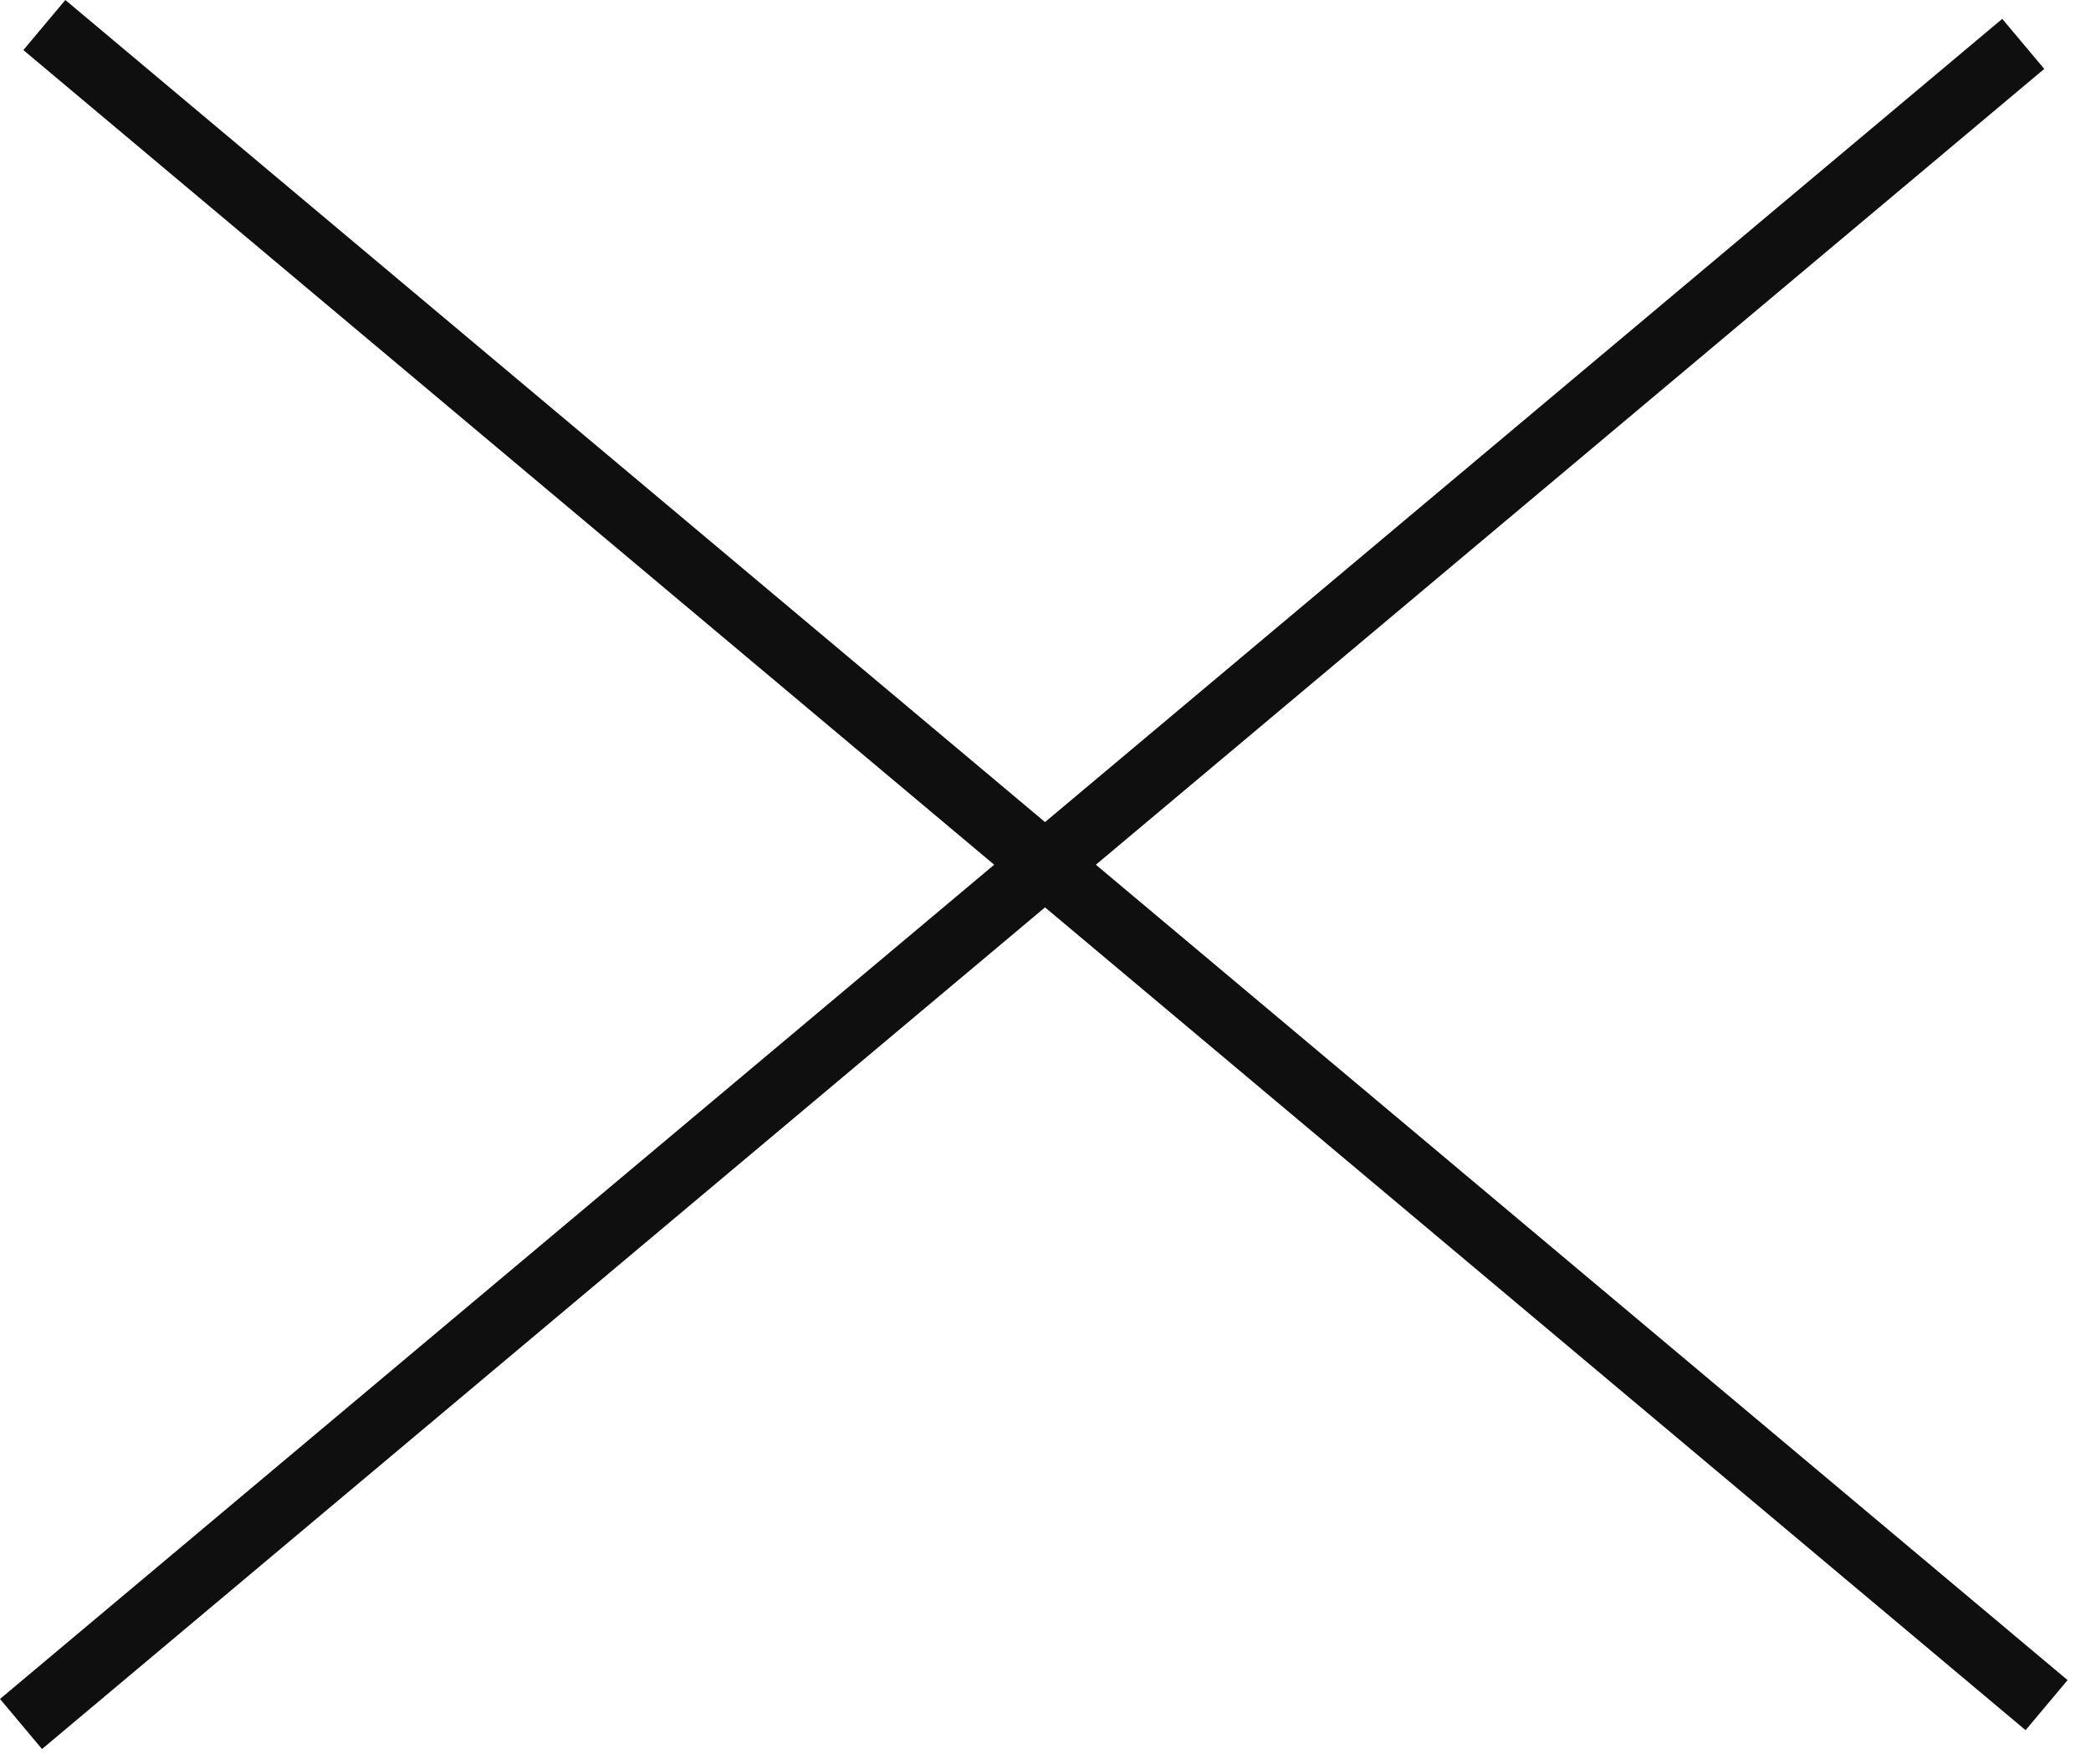
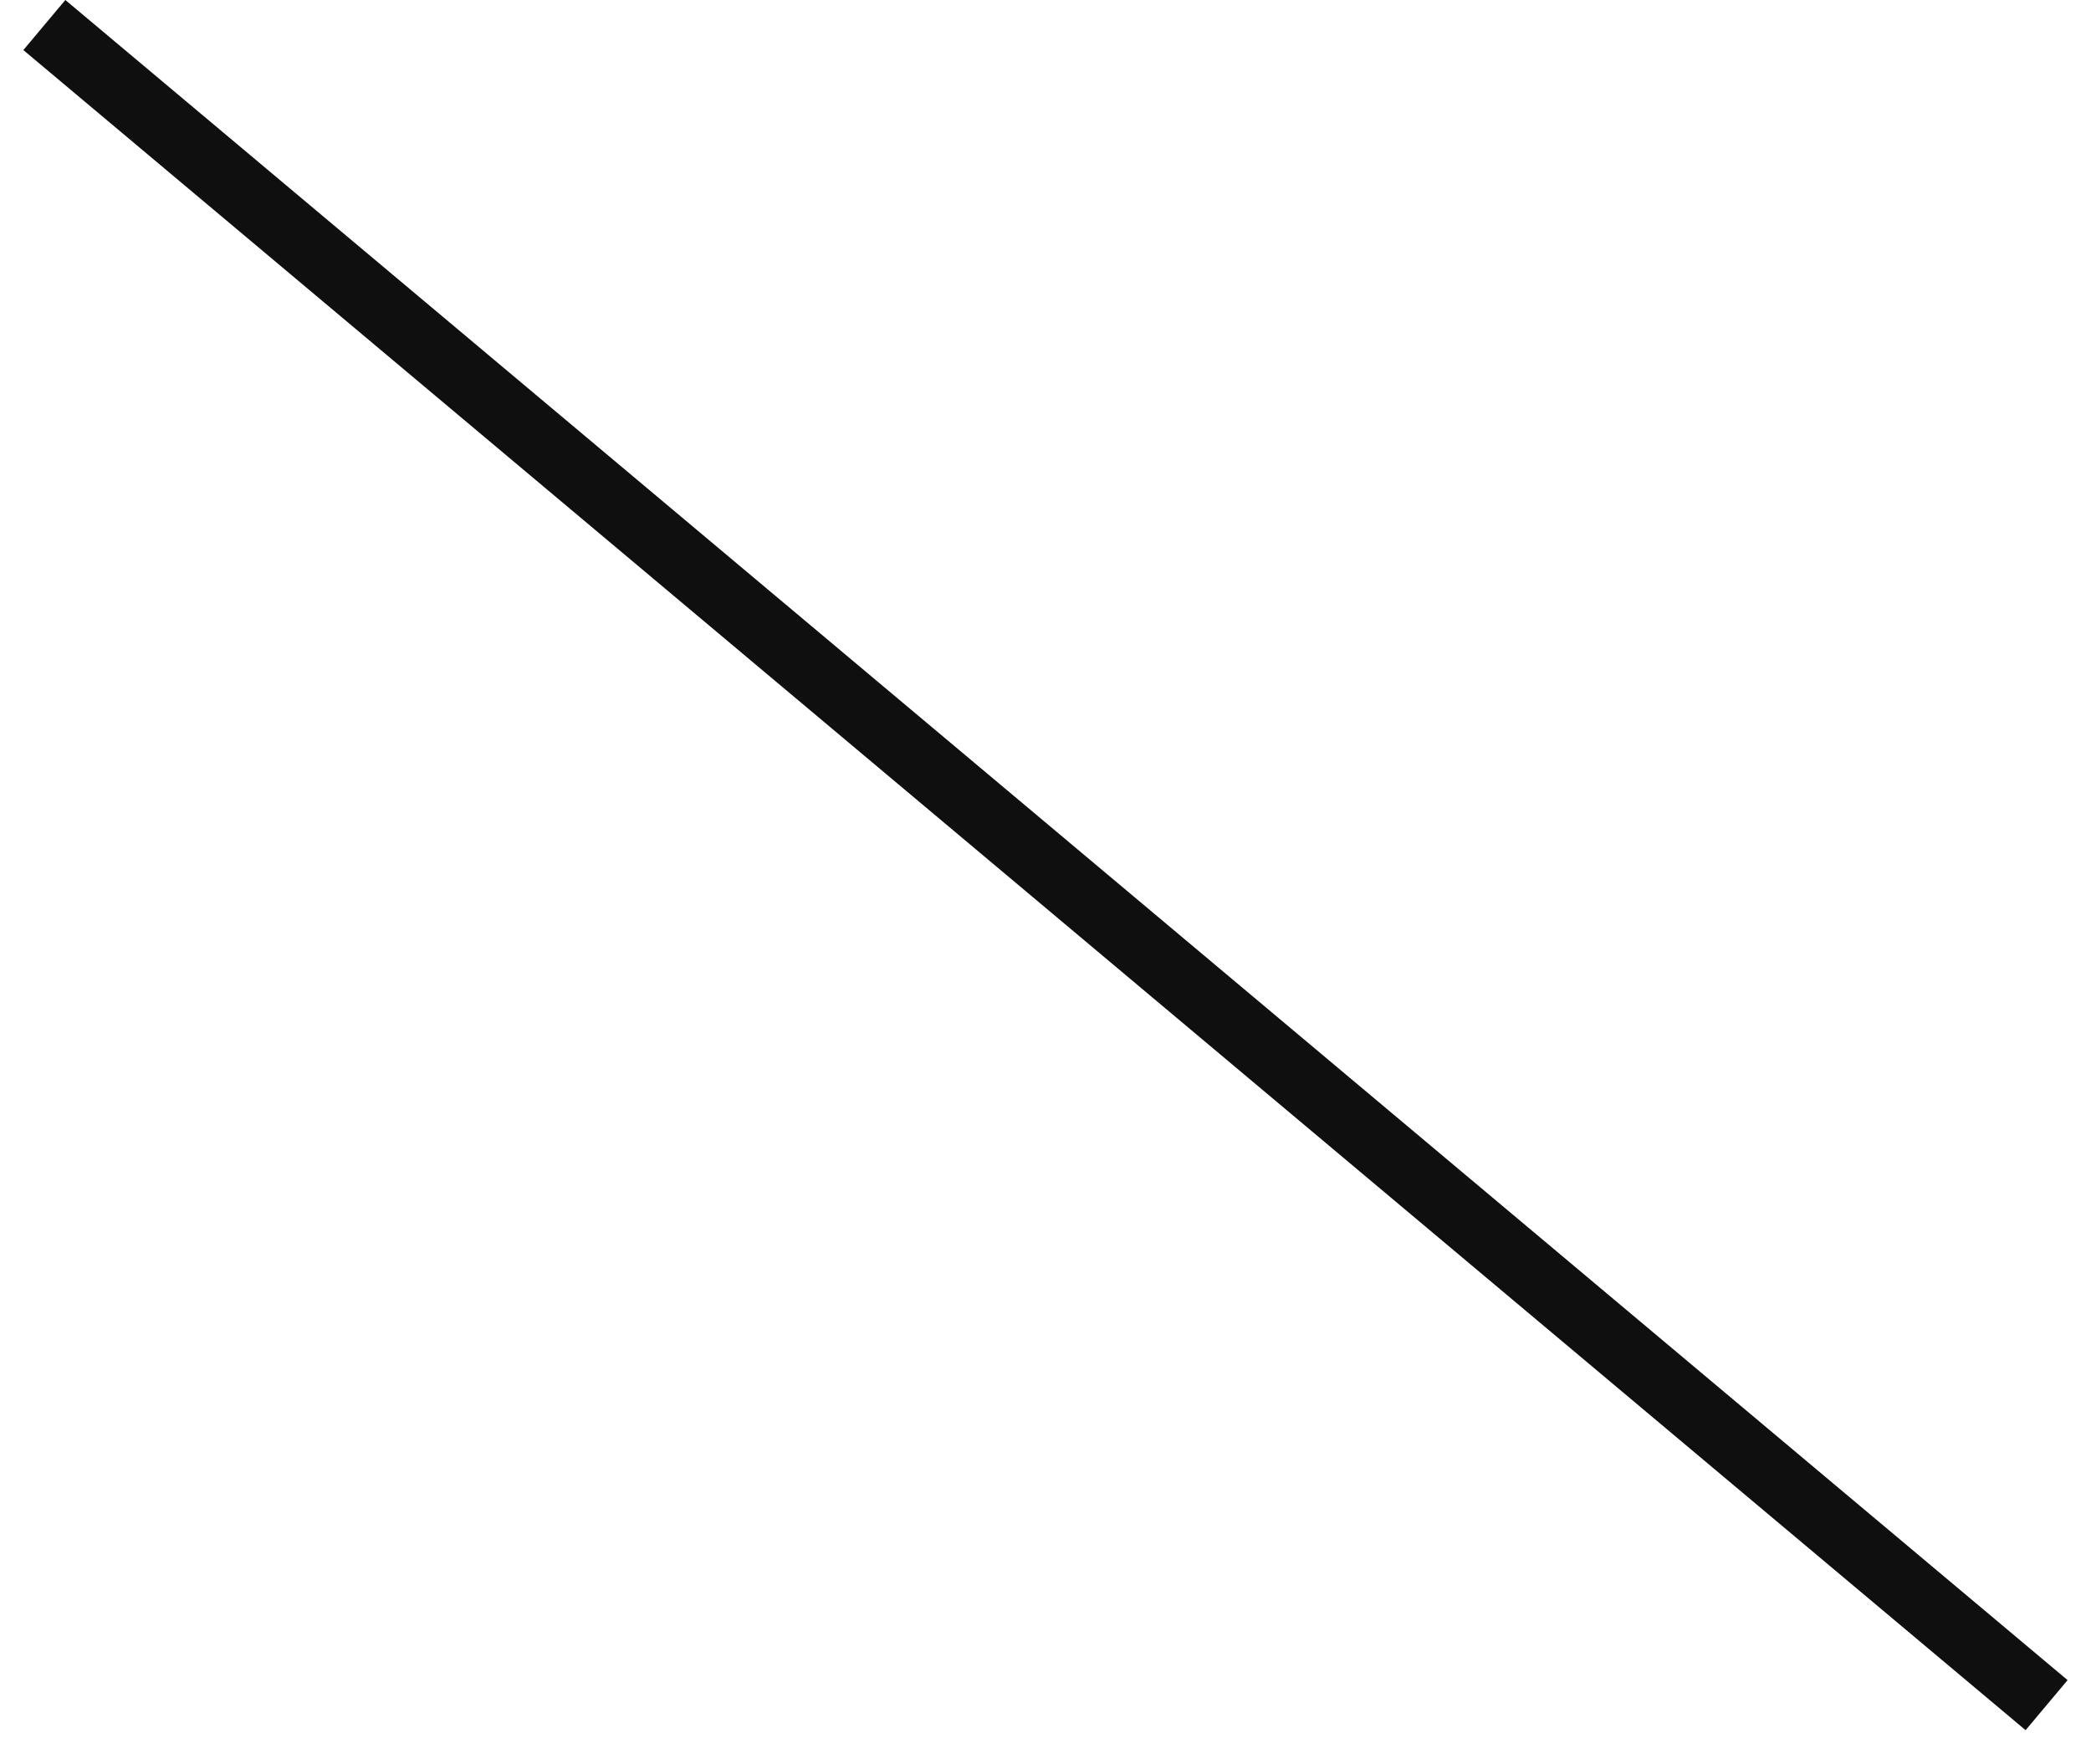
<svg xmlns="http://www.w3.org/2000/svg" width="32" height="27" viewBox="0 0 32 27" fill="none">
-   <rect y="26" width="40" height="1" transform="rotate(-40 0 26)" fill="#0F0F10" />
  <rect x="1" width="40" height="1" transform="rotate(40 1 0)" fill="#0F0F10" />
</svg>